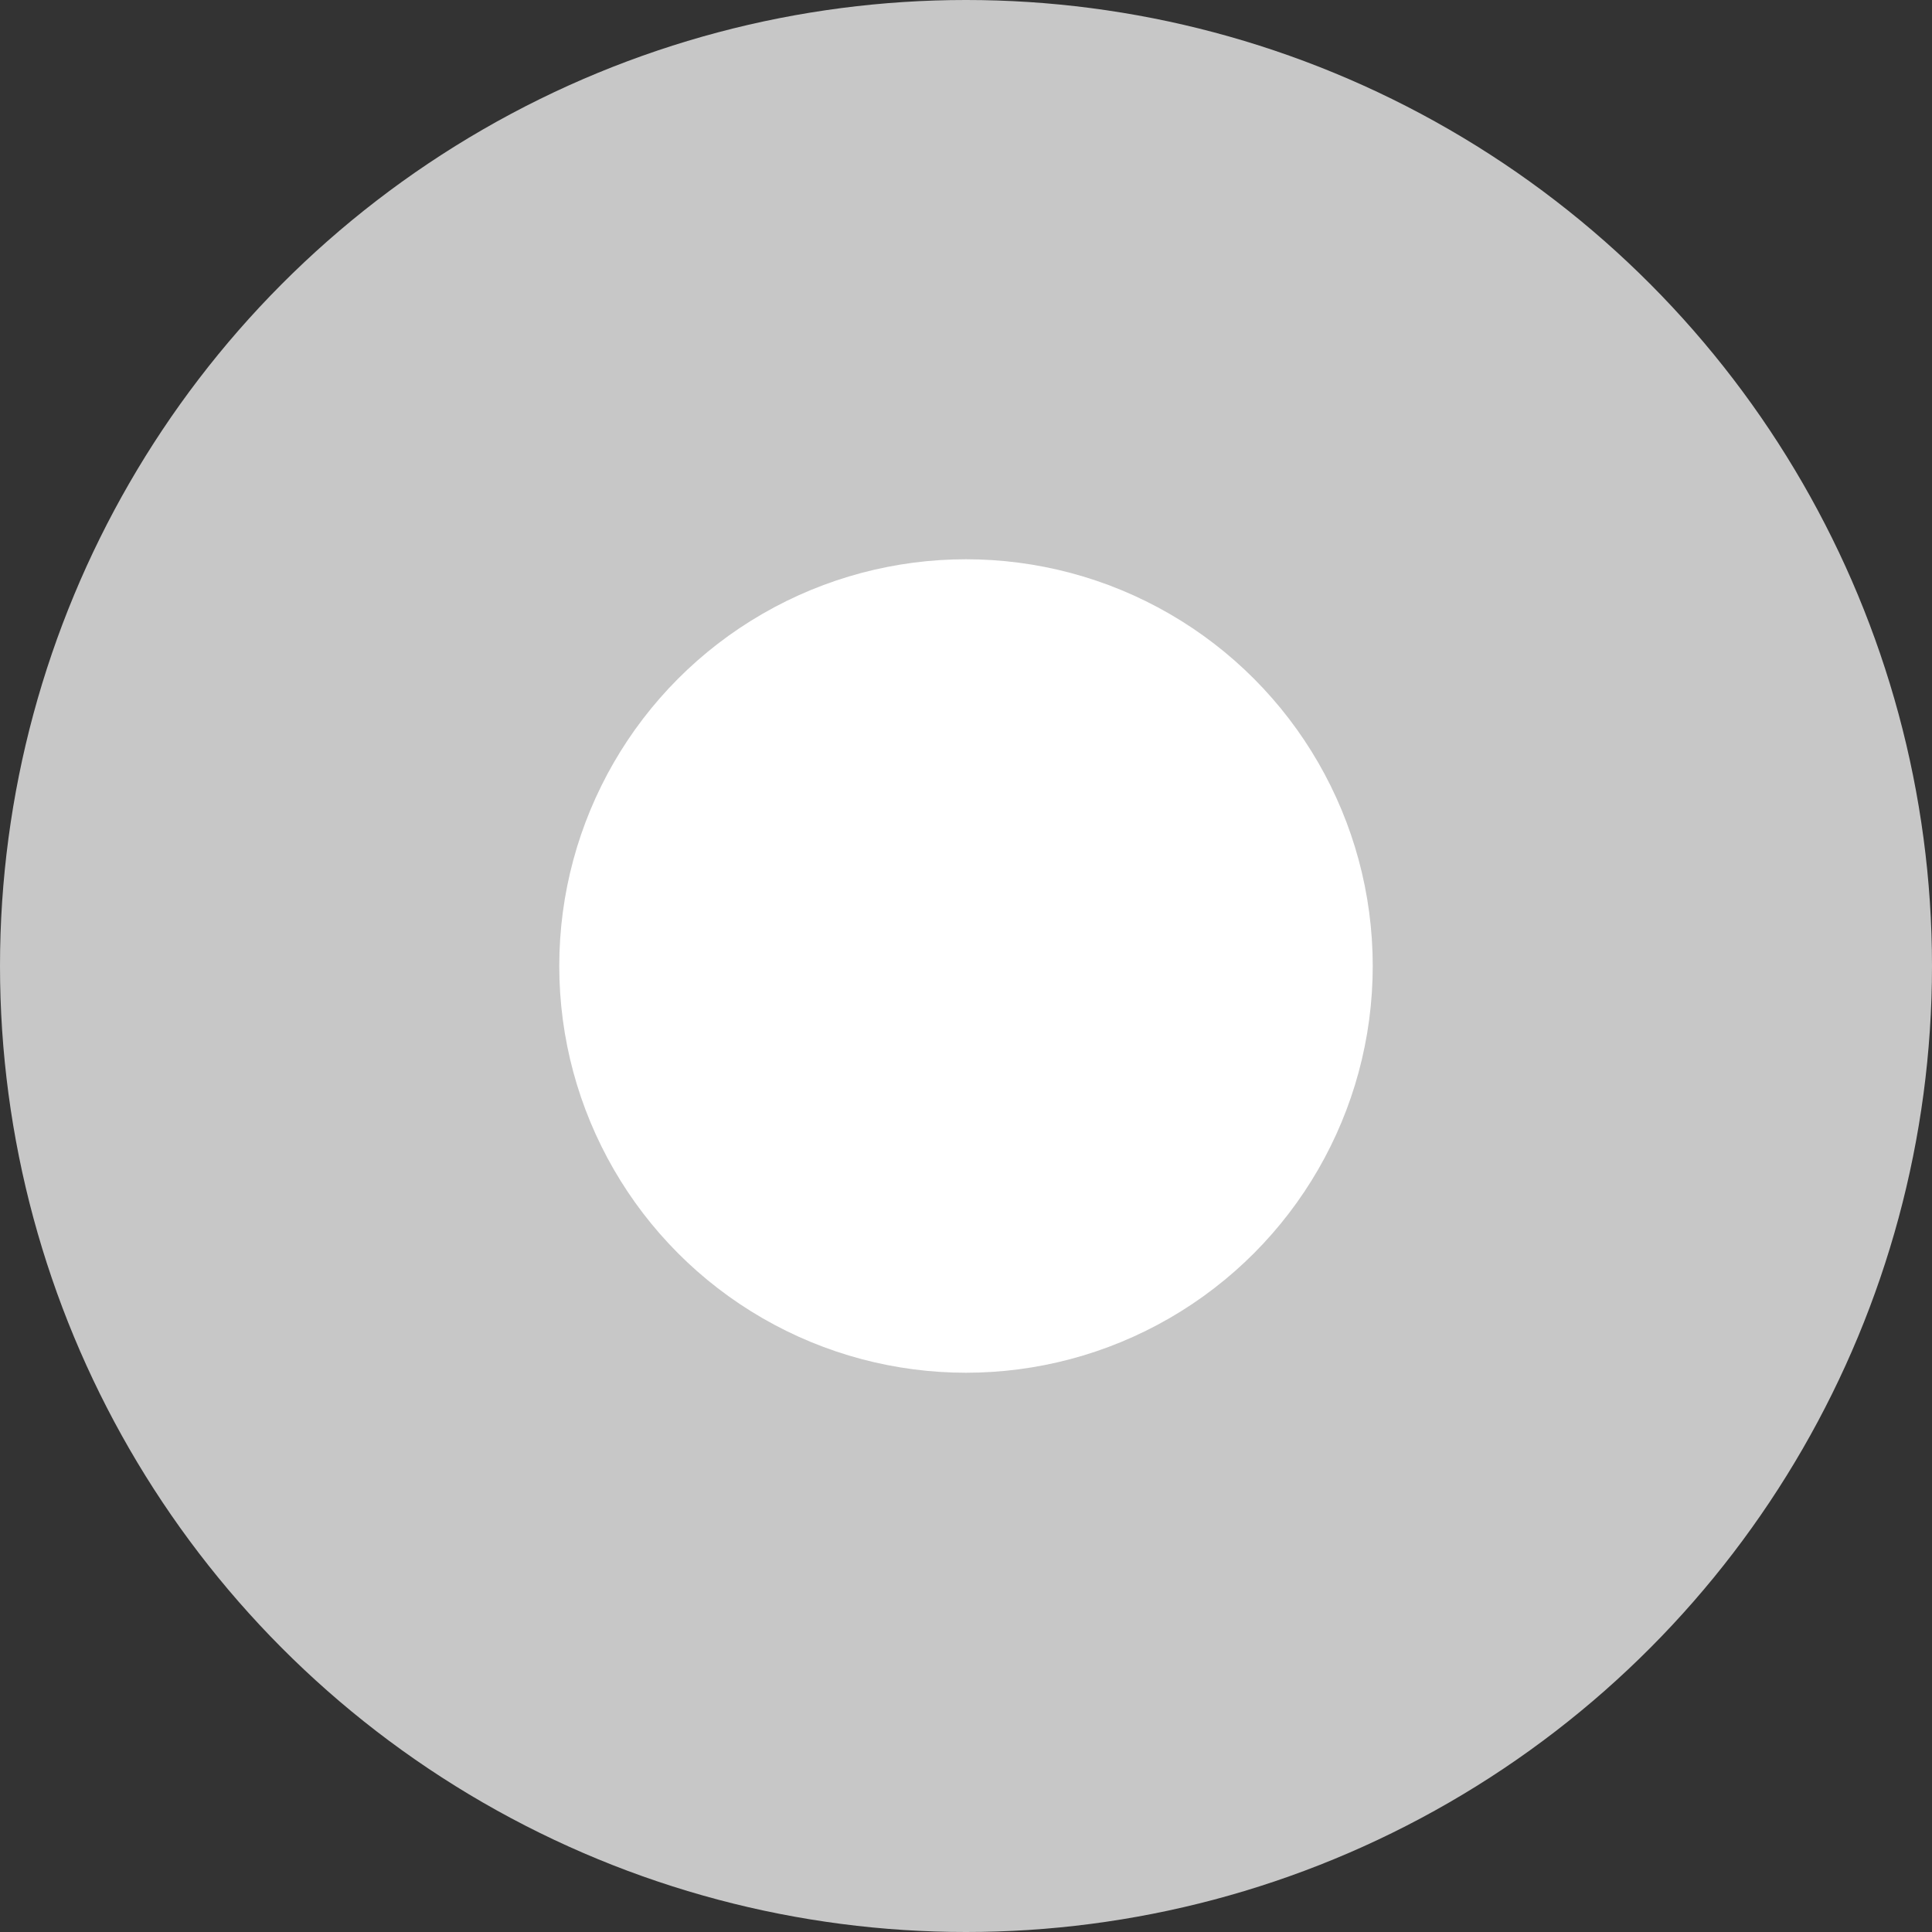
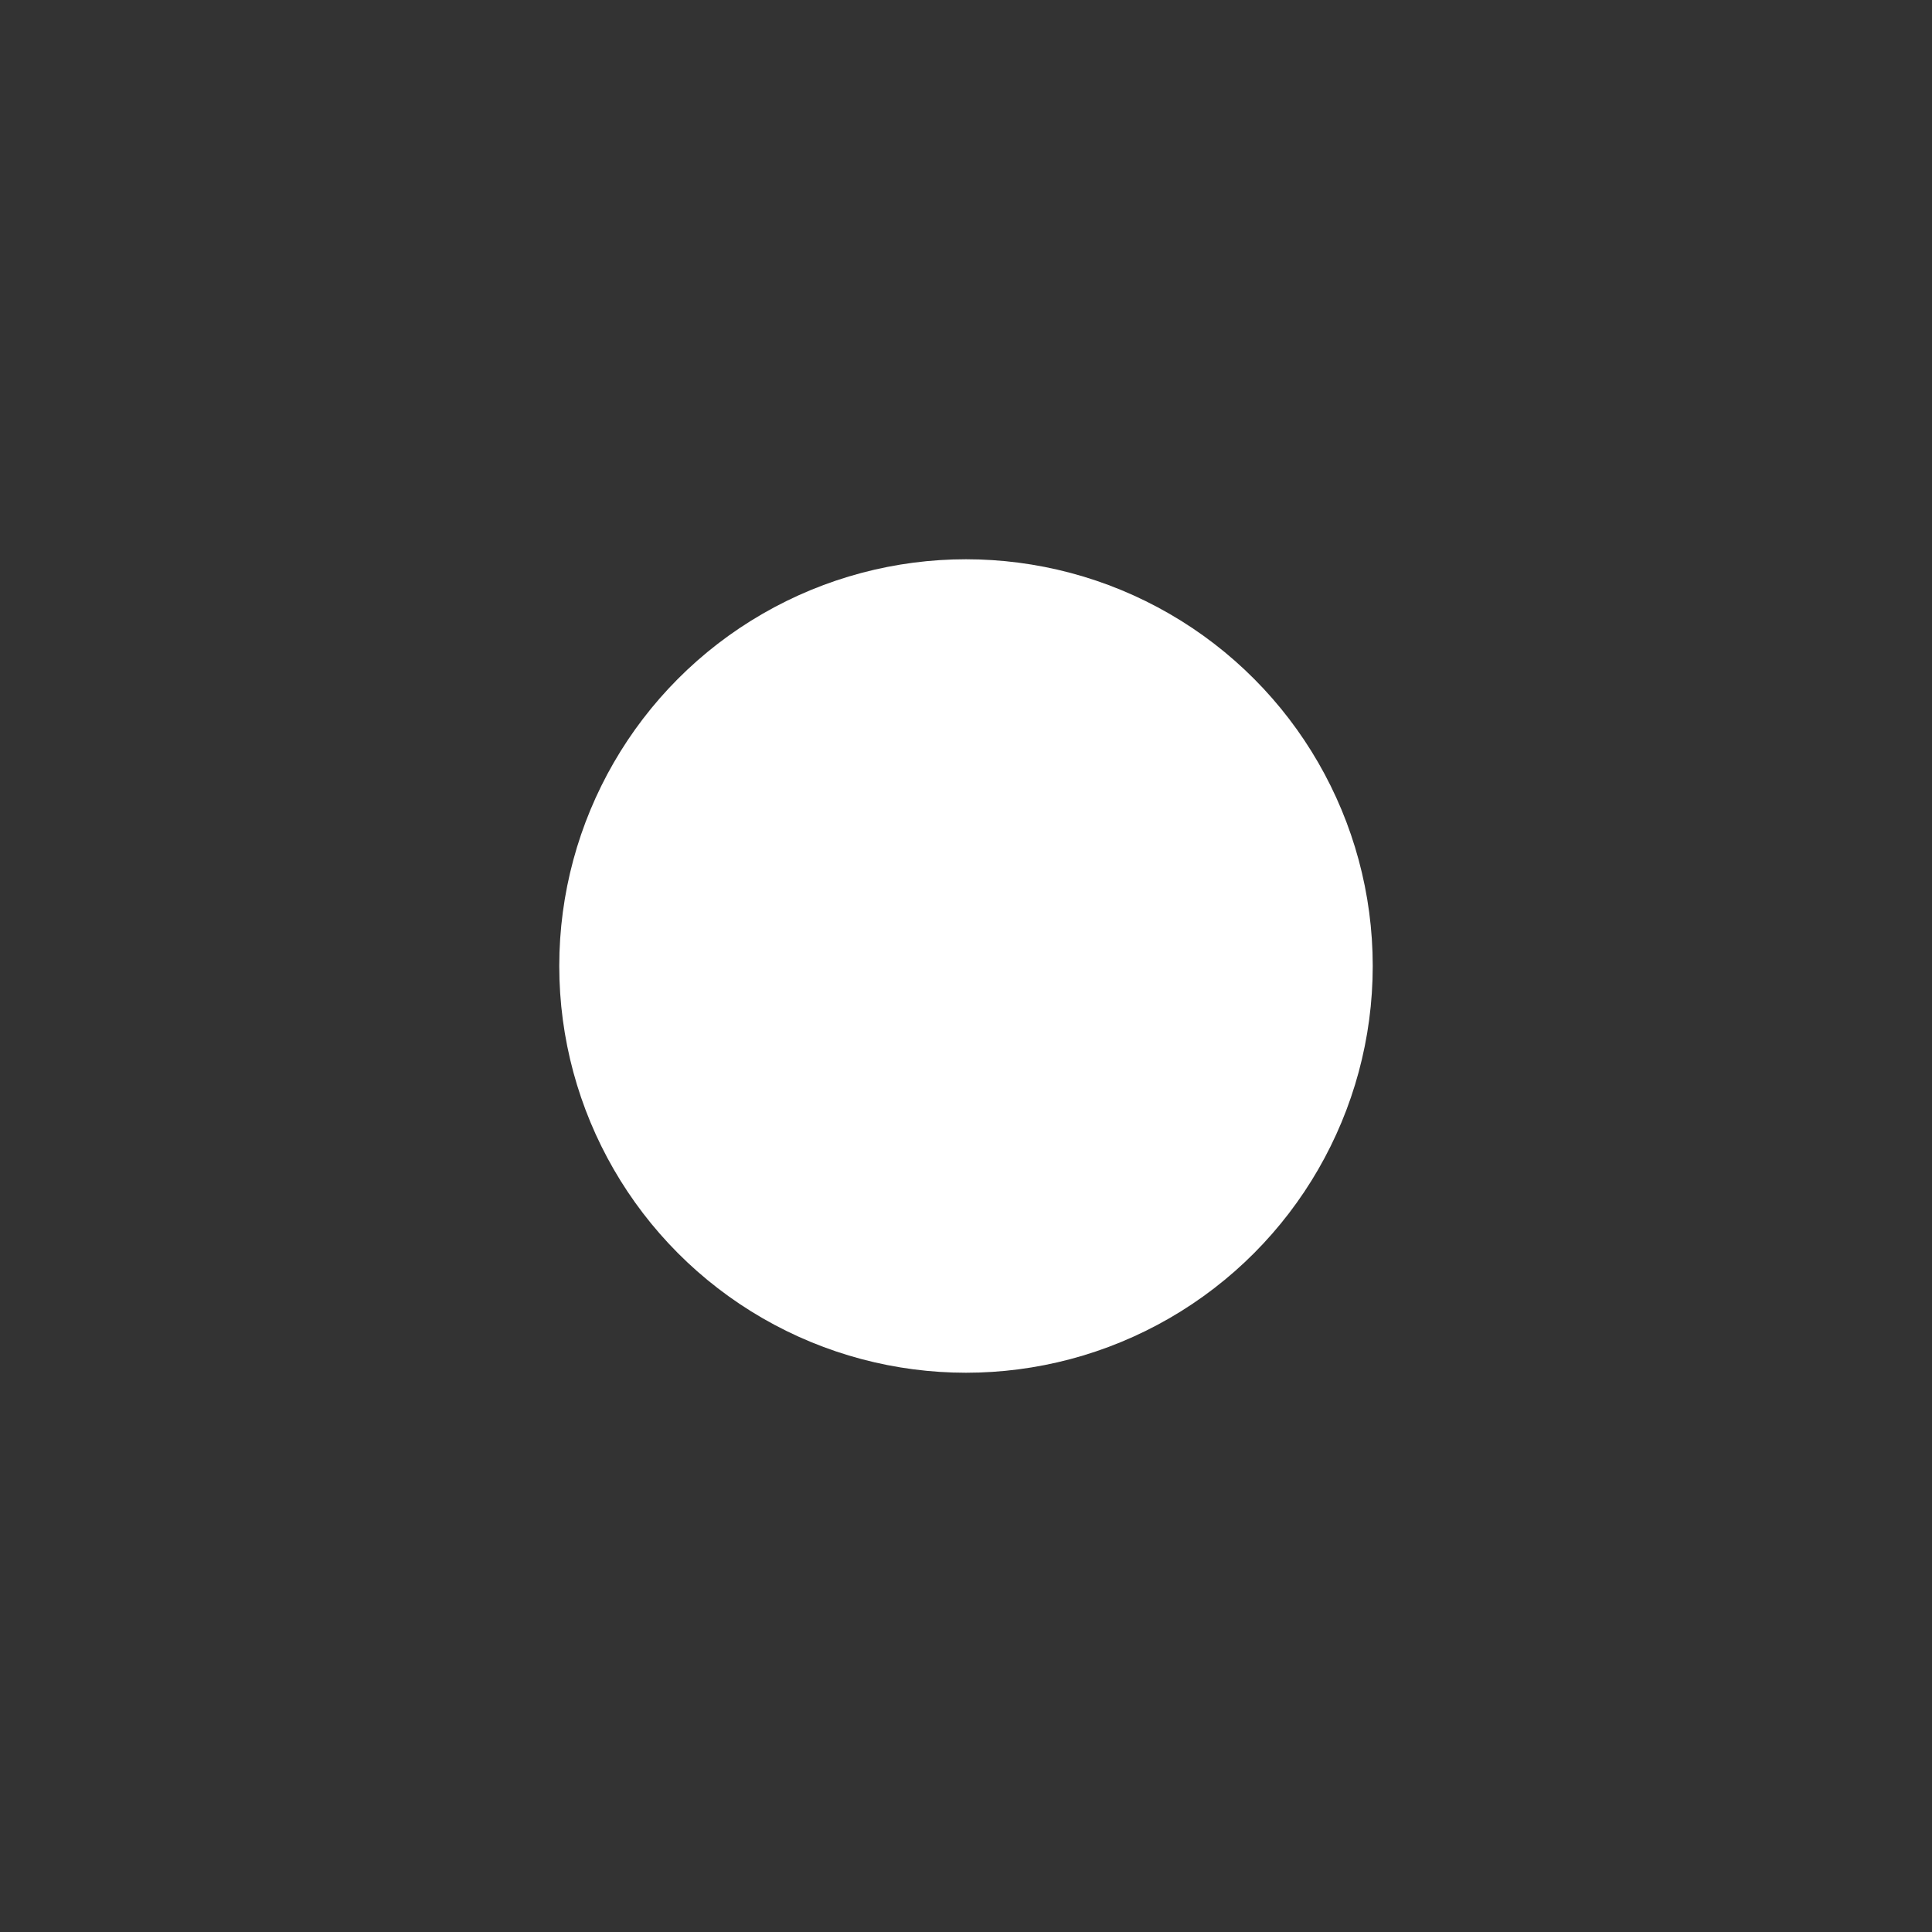
<svg xmlns="http://www.w3.org/2000/svg" width="76" height="76" viewBox="0 0 76 76">
  <rect x="0" y="0" width="76" height="76" fill="#333333" stroke="none" />
  <g transform="translate(-32 -32)">
-     <circle cx="38" cy="38" r="38" transform="translate(32 32)" fill="#c7c7c7" />
    <circle cx="16" cy="16" r="16" transform="translate(54 54)" fill="#fff" />
  </g>
</svg>